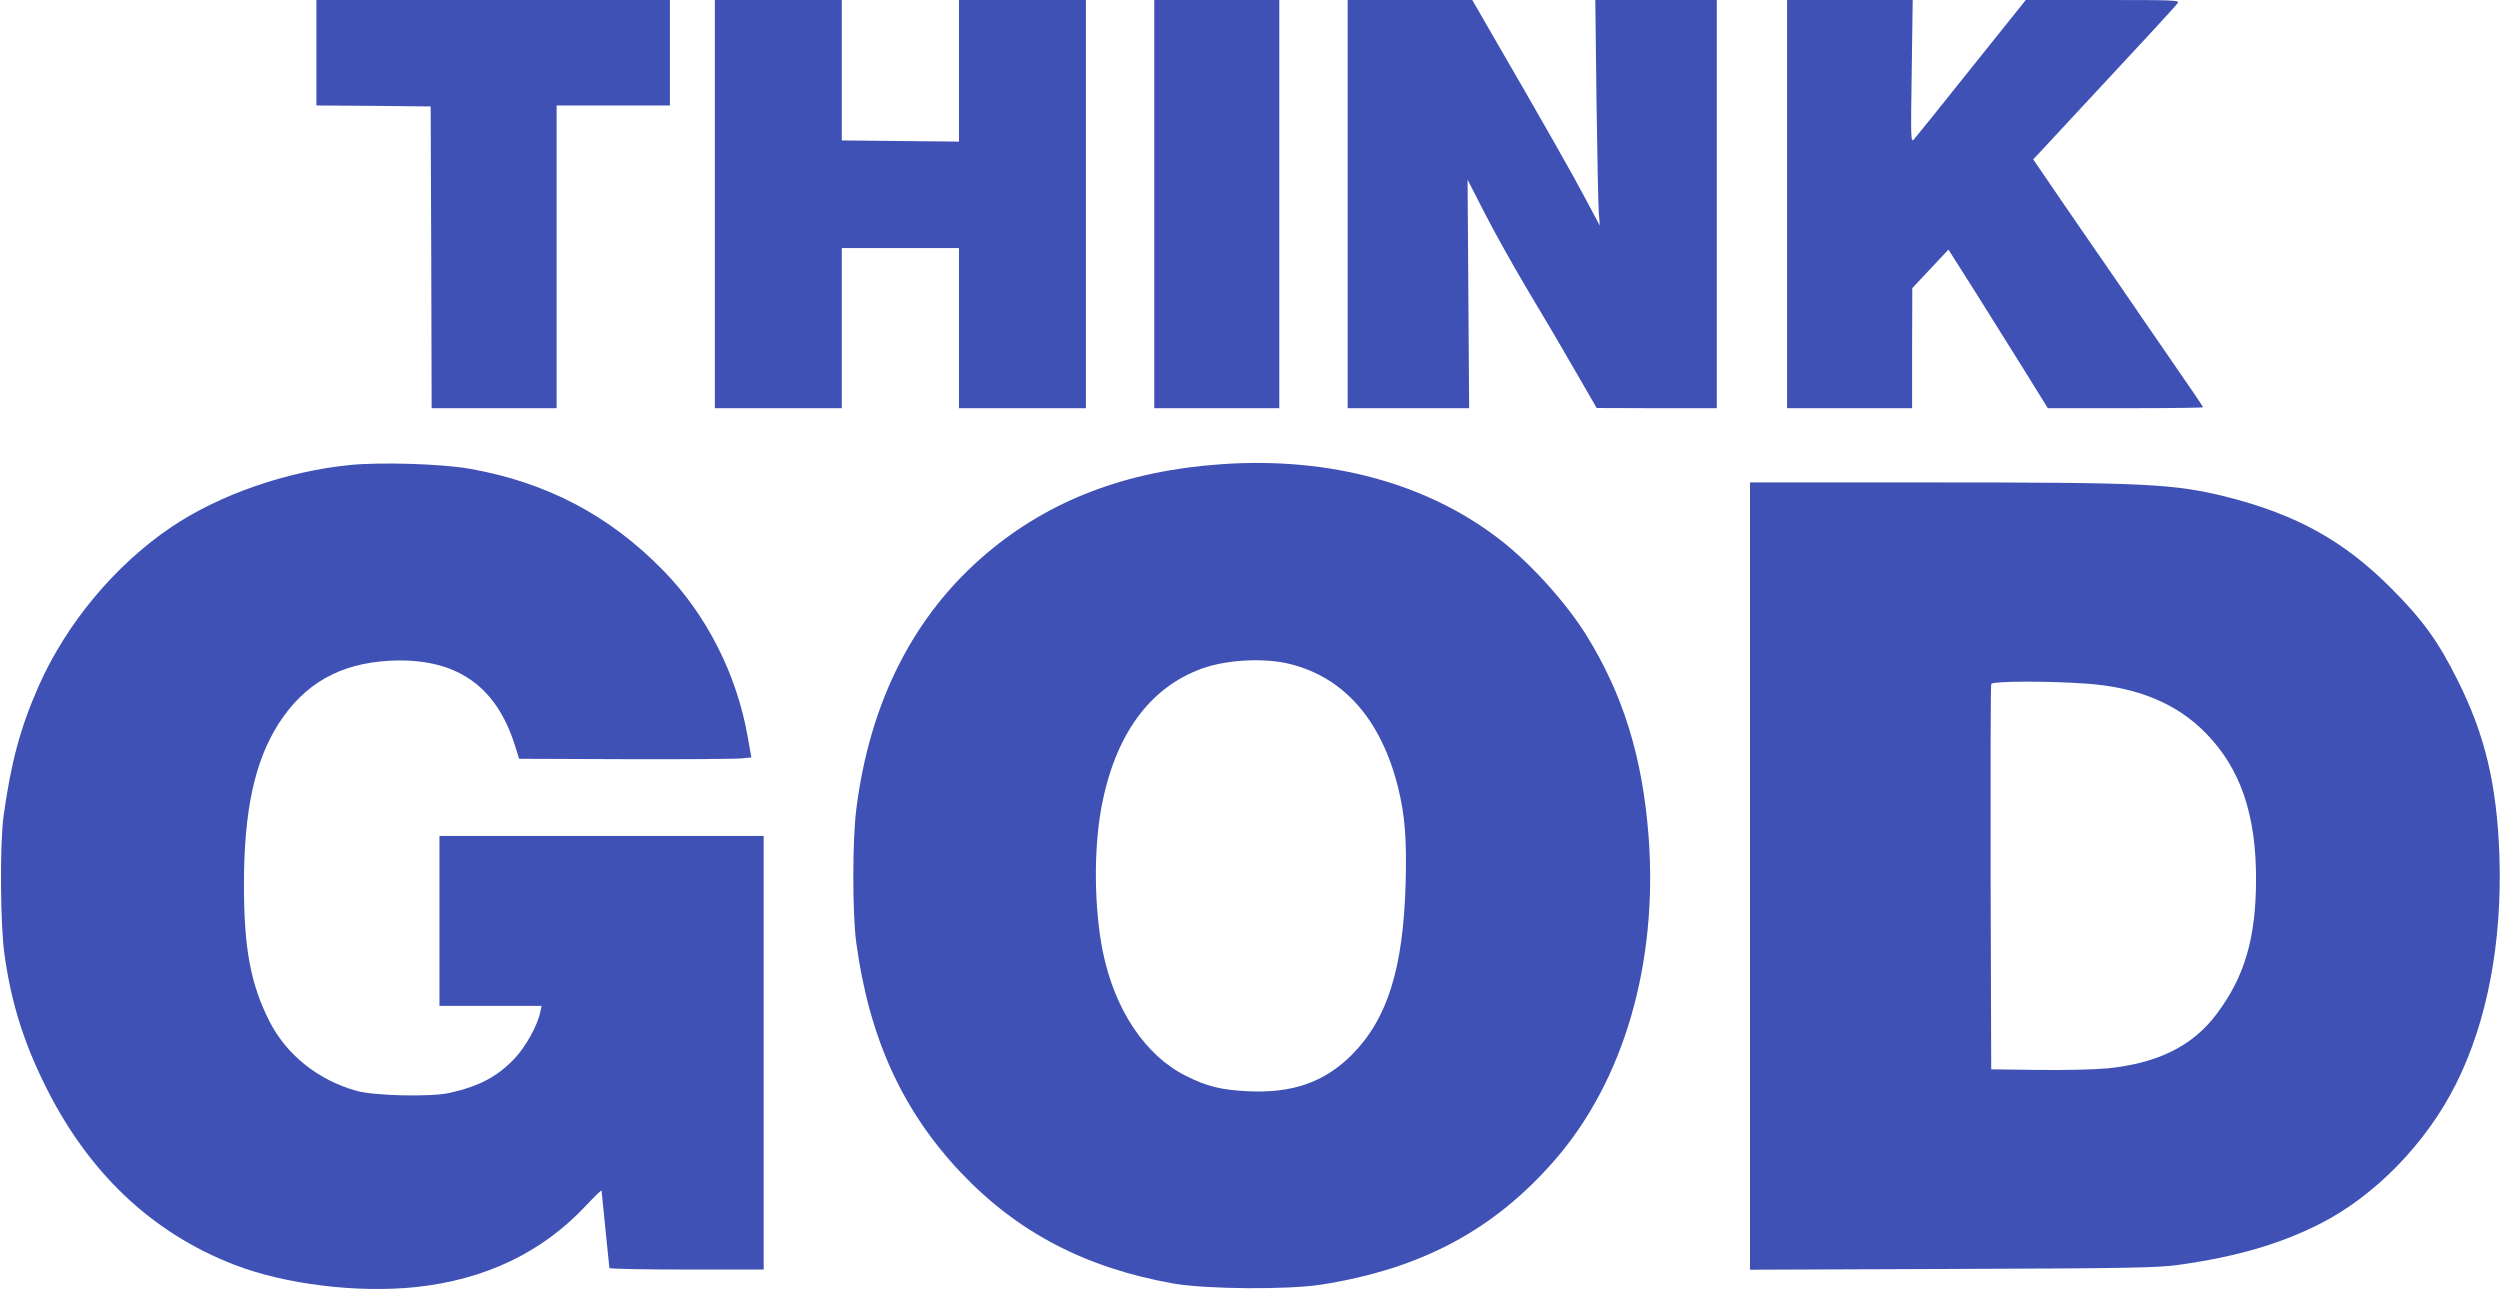
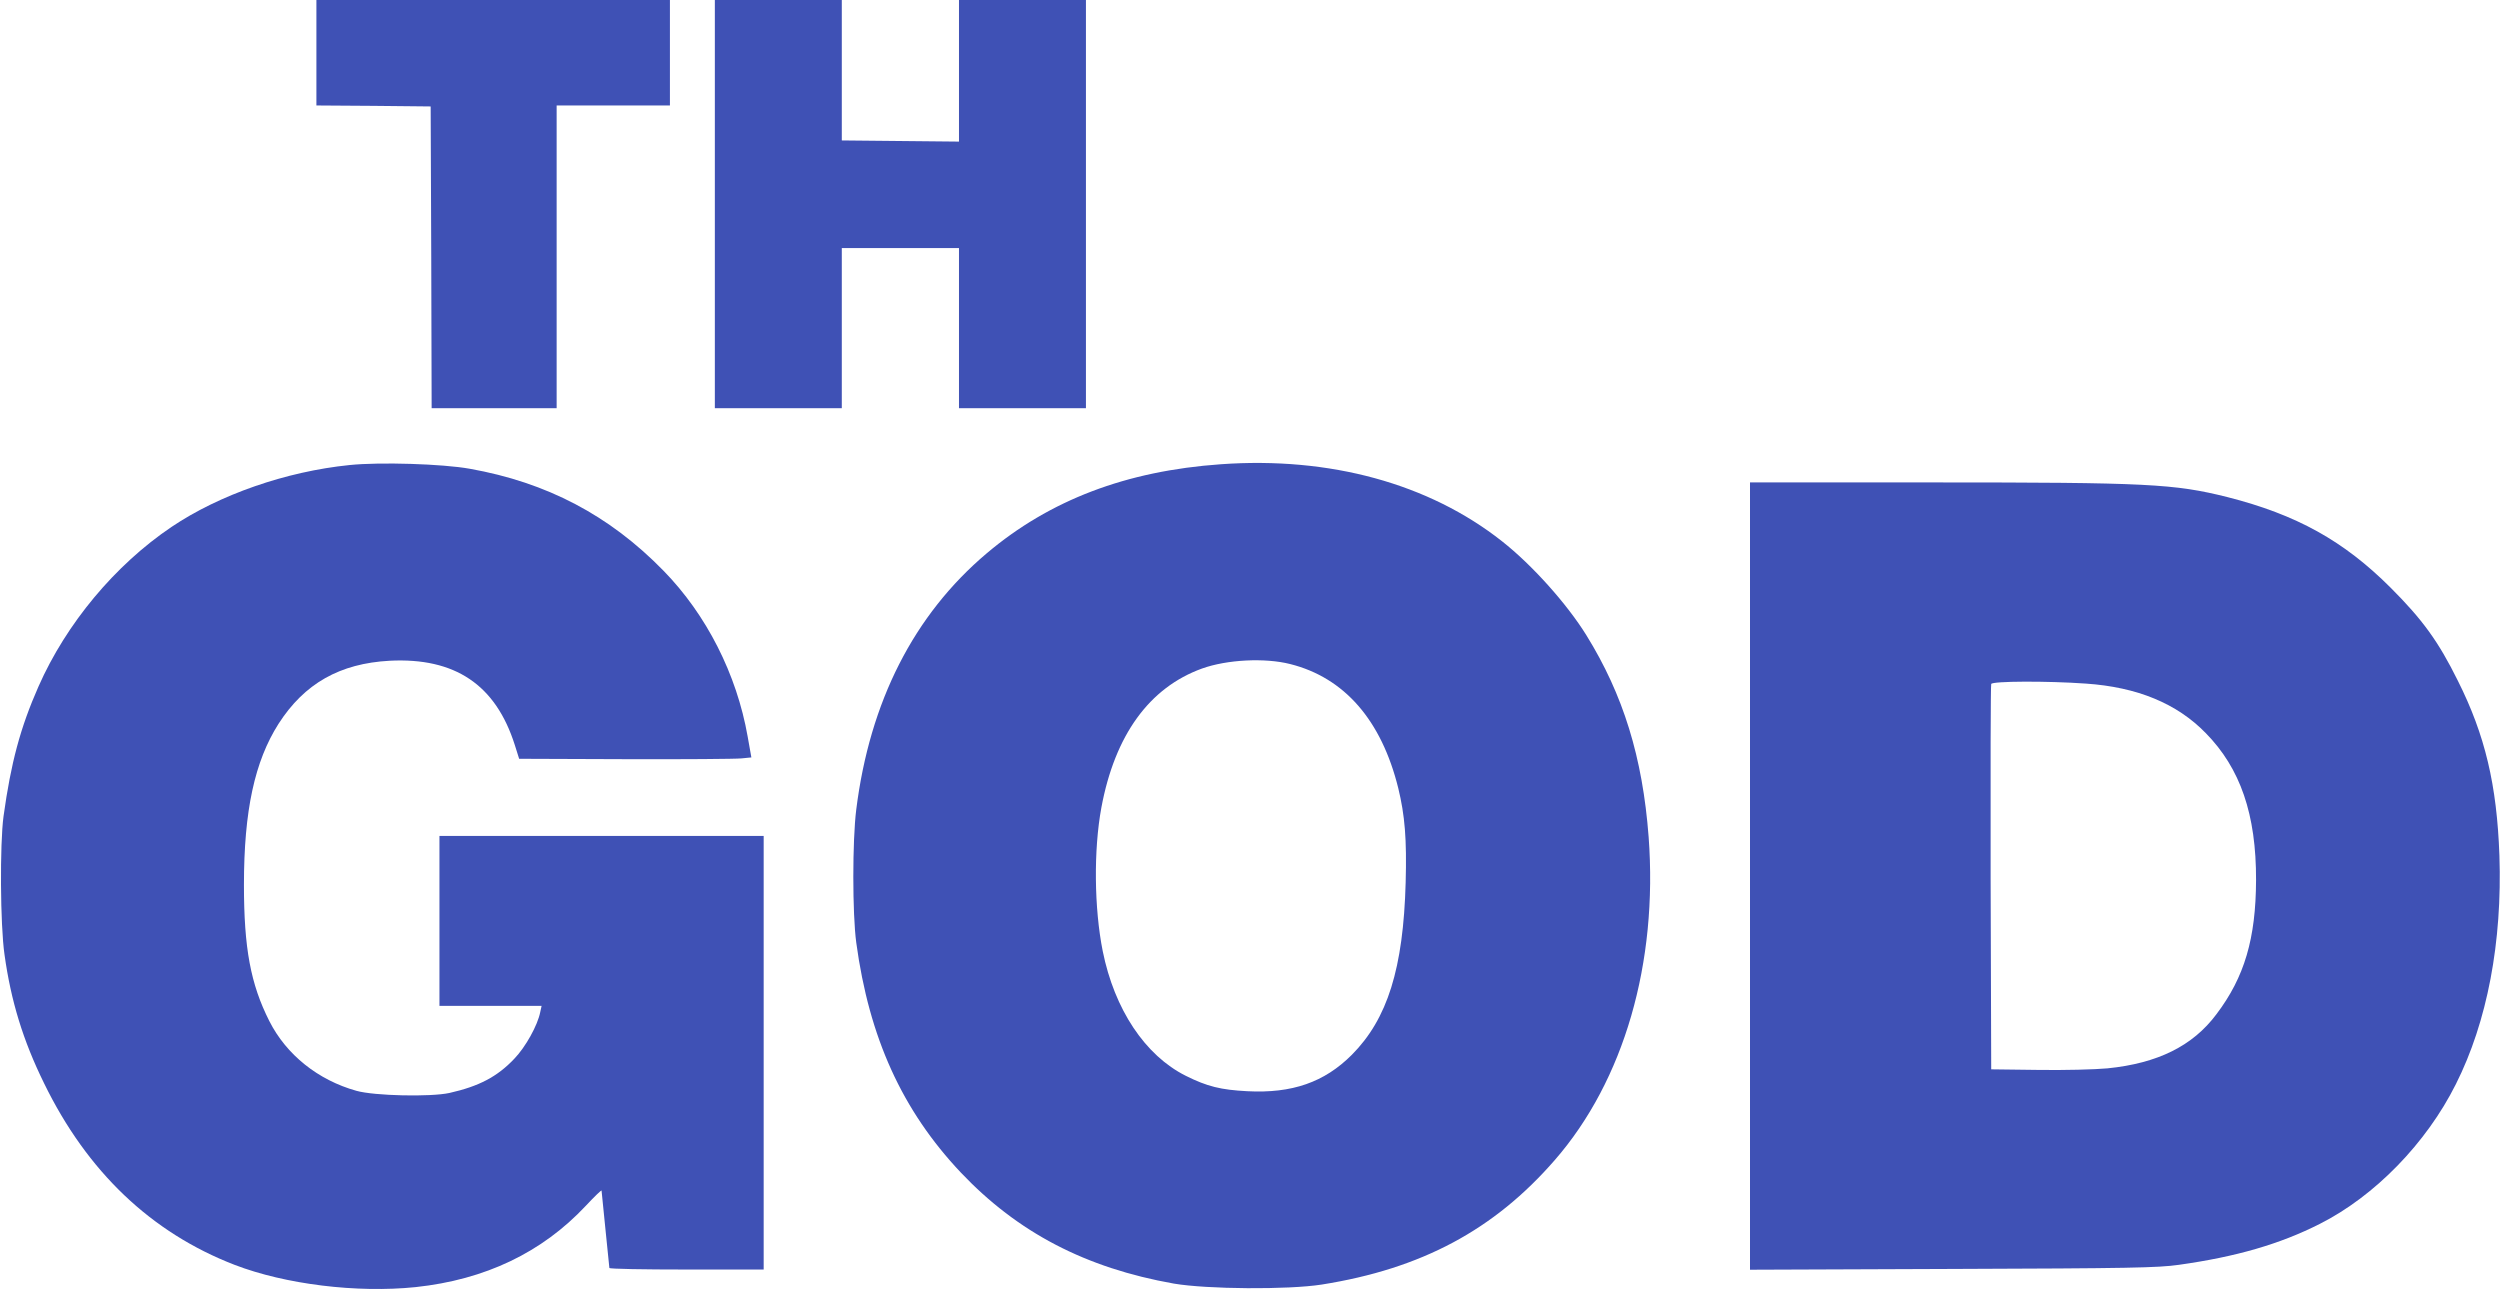
<svg xmlns="http://www.w3.org/2000/svg" version="1.0" width="1280pt" height="660pt" viewBox="0 0 1280 660" preserveAspectRatio="xMidYMid meet">
  <g transform="translate(0,660) scale(0.1,-0.1)" fill="#3f51b5" stroke="none">
    <path d="M1620 6330 l0 -270 293 -2 292 -3 3 -772 2 -773 320 0 320 0 0 775 0 775 290 0 290 0 0 270 0 270 -905 0 -905 0 0 -270z" />
    <path d="M3660 5555 l0 -1045 325 0 325 0 0 410 0 410 300 0 300 0 0 -410 0 -410 325 0 325 0 0 1045 0 1045 -325 0 -325 0 0 -362 0 -363 -300 3 -300 3 0 359 0 360 -325 0 -325 0 0 -1045z" />
-     <path d="M5910 5555 l0 -1045 320 0 320 0 0 1045 0 1045 -320 0 -320 0 0 -1045z" />
-     <path d="M6900 5555 l0 -1045 311 0 311 0 -4 585 -4 585 86 -168 c47 -92 139 -257 204 -367 153 -257 173 -291 281 -478 l90 -156 308 -1 307 0 0 1045 0 1045 -311 0 -311 0 6 -512 c4 -282 9 -542 12 -578 l5 -65 -72 135 c-62 118 -211 381 -502 883 l-79 137 -319 0 -319 0 0 -1045z" />
-     <path d="M9150 5555 l0 -1045 320 0 320 0 0 308 1 307 93 99 92 98 129 -203 c70 -112 184 -295 254 -406 l126 -203 398 0 c218 0 397 2 397 5 0 2 -72 109 -161 237 -88 128 -211 306 -272 396 -62 89 -185 269 -275 399 l-162 237 33 35 c58 62 447 481 572 616 66 72 127 138 134 148 13 16 -7 17 -382 17 l-395 0 -278 -347 c-153 -192 -285 -356 -295 -367 -16 -17 -16 2 -11 348 l5 366 -322 0 -321 0 0 -1045z" />
+     <path d="M5910 5555 z" />
    <path d="M1790 4219 c-326 -33 -667 -152 -912 -317 -289 -195 -539 -495 -681 -817 -93 -211 -141 -390 -179 -665 -19 -142 -17 -554 5 -707 33 -238 95 -440 202 -658 221 -454 549 -766 976 -931 260 -100 627 -145 927 -114 356 38 647 177 871 416 45 48 81 83 81 78 0 -5 9 -94 20 -199 11 -104 20 -193 20 -197 0 -5 178 -8 395 -8 l395 0 0 1110 0 1110 -830 0 -830 0 0 -435 0 -435 261 0 262 0 -7 -32 c-13 -67 -75 -179 -133 -239 -87 -92 -181 -141 -332 -175 -96 -21 -384 -15 -476 11 -197 55 -359 185 -446 357 -96 190 -130 373 -130 698 0 380 55 632 177 824 133 207 314 309 569 323 335 17 543 -123 641 -432 l22 -70 544 -2 c298 -1 566 1 594 4 l51 5 -19 107 c-56 319 -211 624 -431 849 -277 284 -598 452 -992 522 -139 25 -459 35 -615 19z" />
    <path d="M6250 4223 c-483 -34 -875 -183 -1198 -456 -373 -315 -599 -760 -668 -1312 -20 -159 -20 -532 0 -681 66 -487 235 -859 535 -1177 292 -308 640 -489 1091 -569 170 -29 584 -32 757 -5 511 81 883 280 1194 638 354 407 528 1008 480 1654 -31 408 -130 728 -319 1033 -100 161 -278 360 -432 481 -374 295 -881 434 -1440 394z m356 -1023 c278 -70 467 -288 553 -635 34 -140 44 -261 38 -483 -12 -441 -93 -699 -276 -883 -140 -140 -305 -198 -535 -186 -135 7 -205 24 -315 79 -208 104 -365 340 -425 638 -44 220 -47 519 -7 735 69 371 245 614 515 712 128 46 322 56 452 23z" />
    <path d="M8960 2114 l0 -2015 1038 4 c904 3 1052 6 1157 21 293 41 518 106 723 210 281 142 545 413 696 715 161 320 238 728 223 1171 -13 361 -73 616 -213 895 -99 200 -180 312 -344 476 -240 240 -482 374 -836 464 -272 68 -409 75 -1506 75 l-938 0 0 -2016z m1720 986 c263 -18 466 -102 613 -253 178 -181 259 -417 258 -753 -1 -299 -59 -497 -203 -687 -121 -162 -300 -251 -558 -277 -64 -6 -222 -10 -355 -8 l-240 3 -3 980 c-1 539 0 986 3 993 5 15 287 16 485 2z" />
  </g>
</svg>